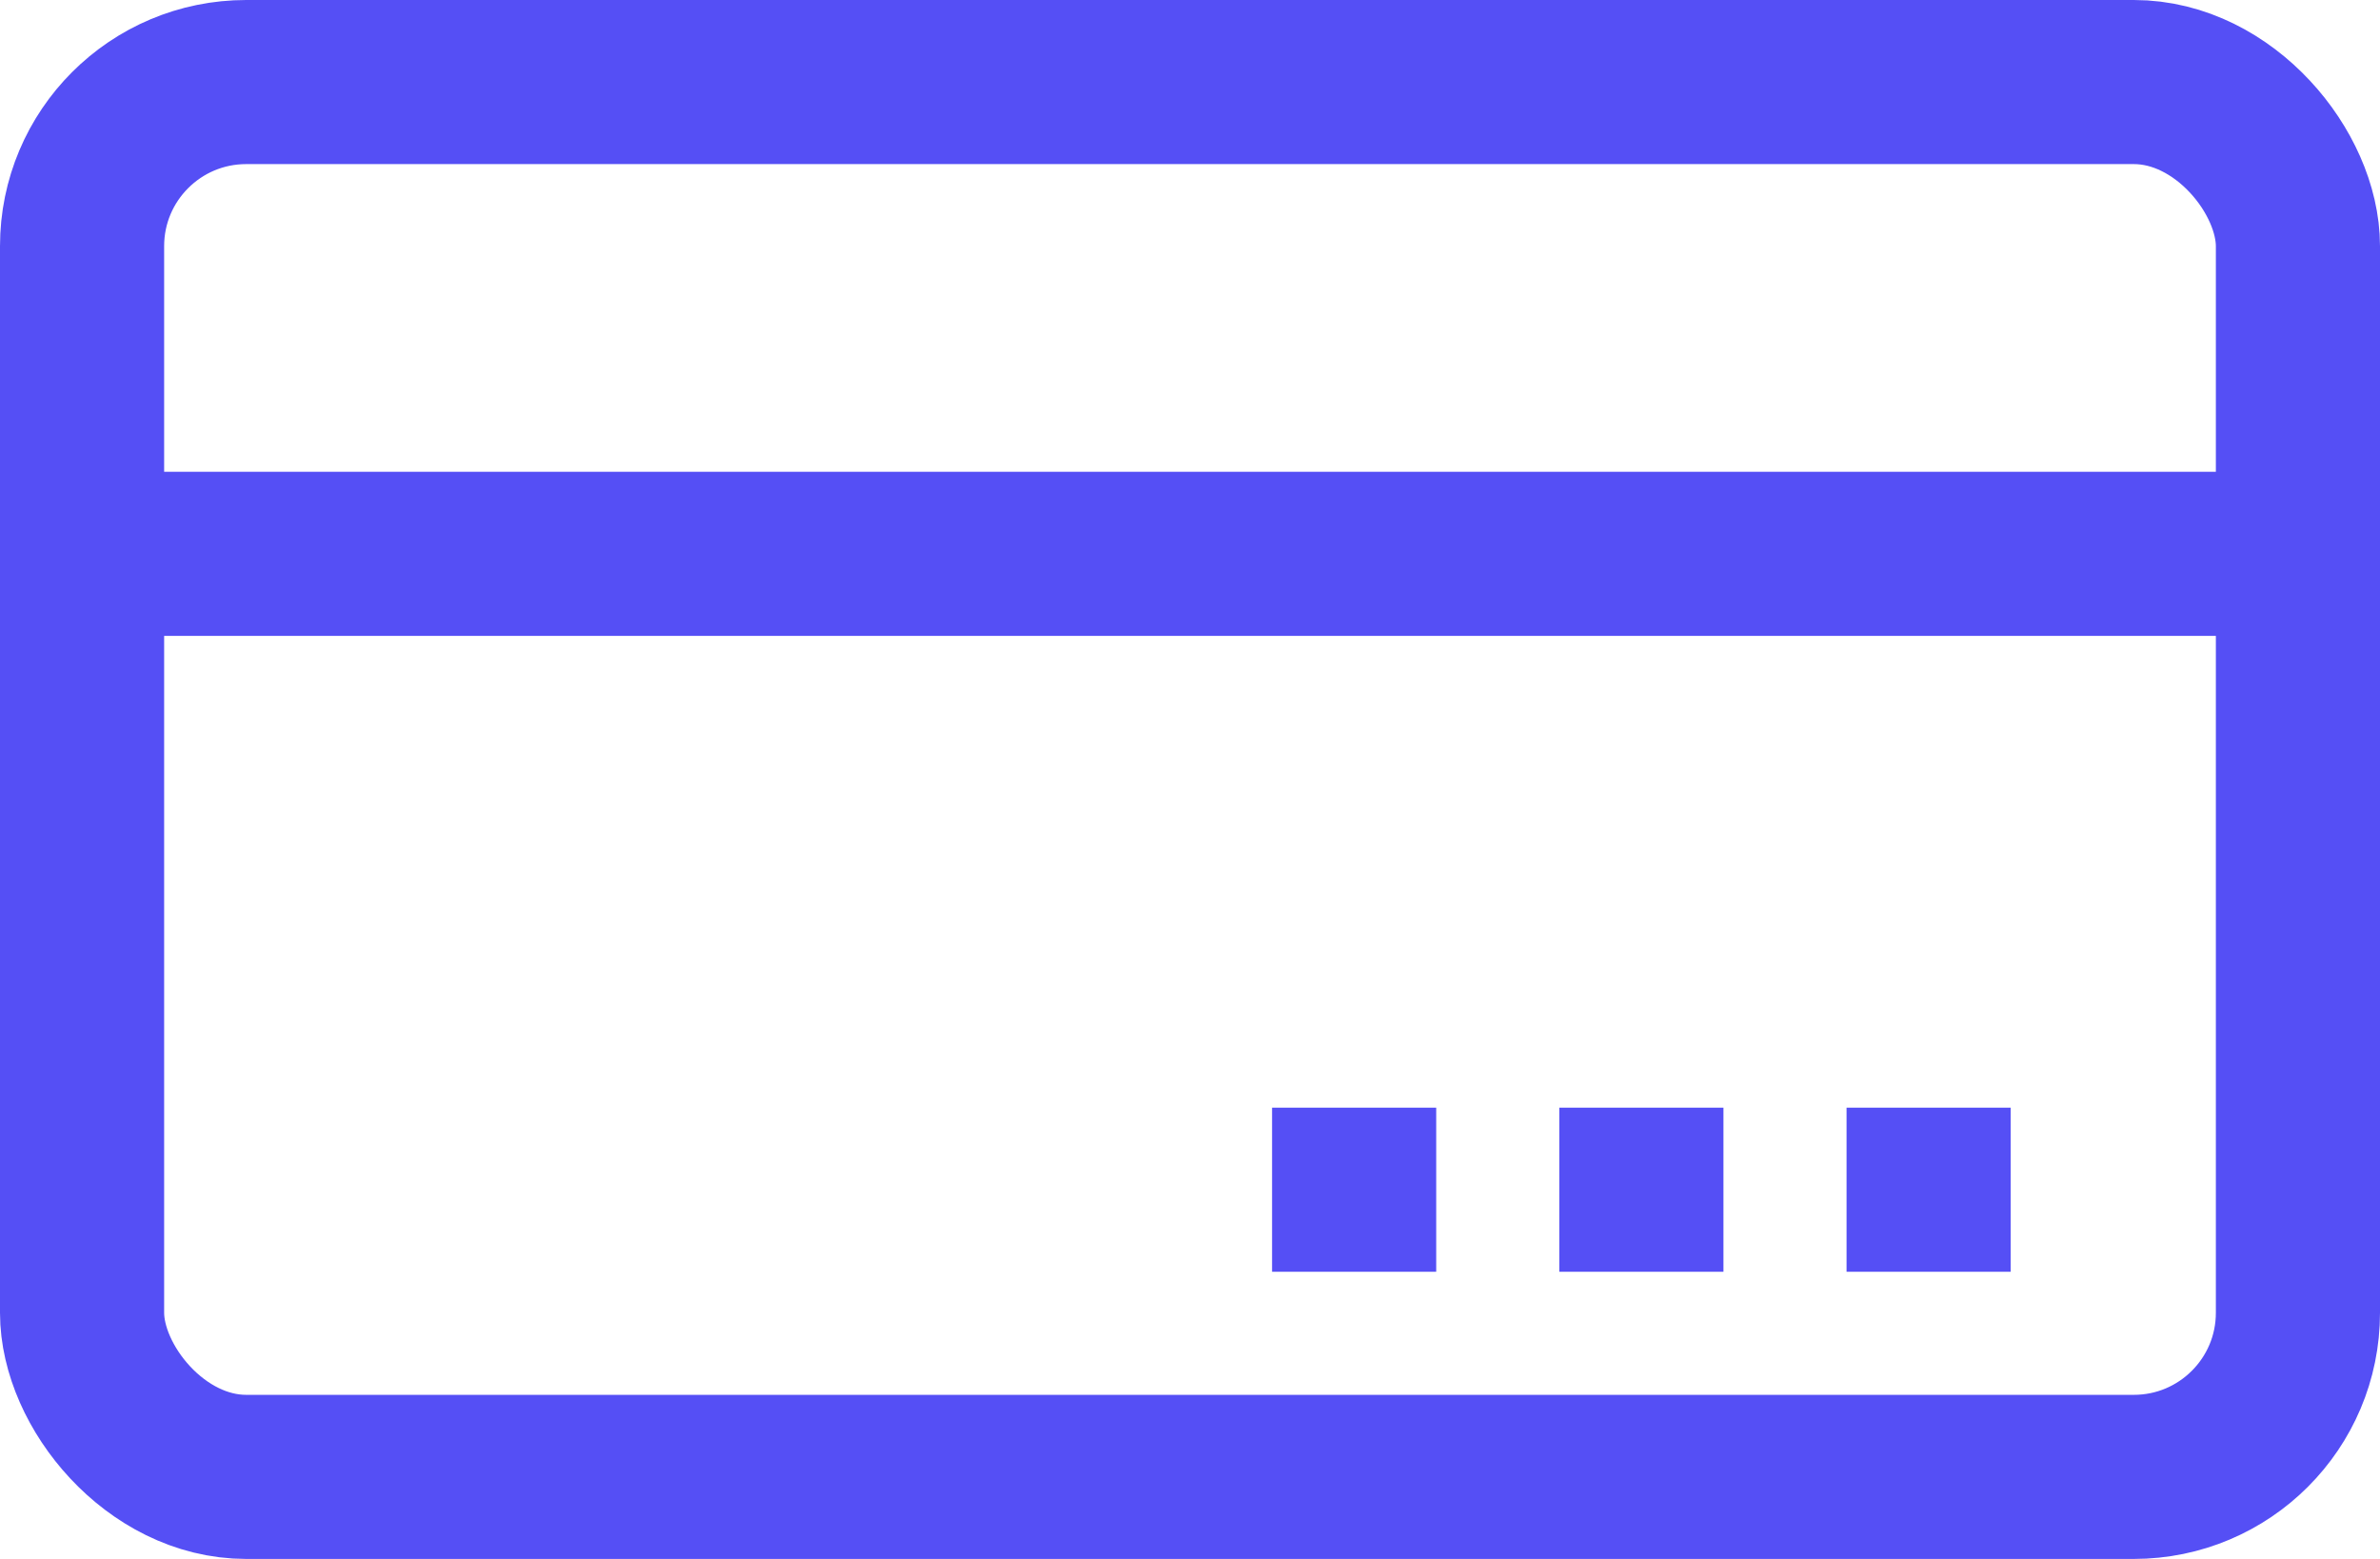
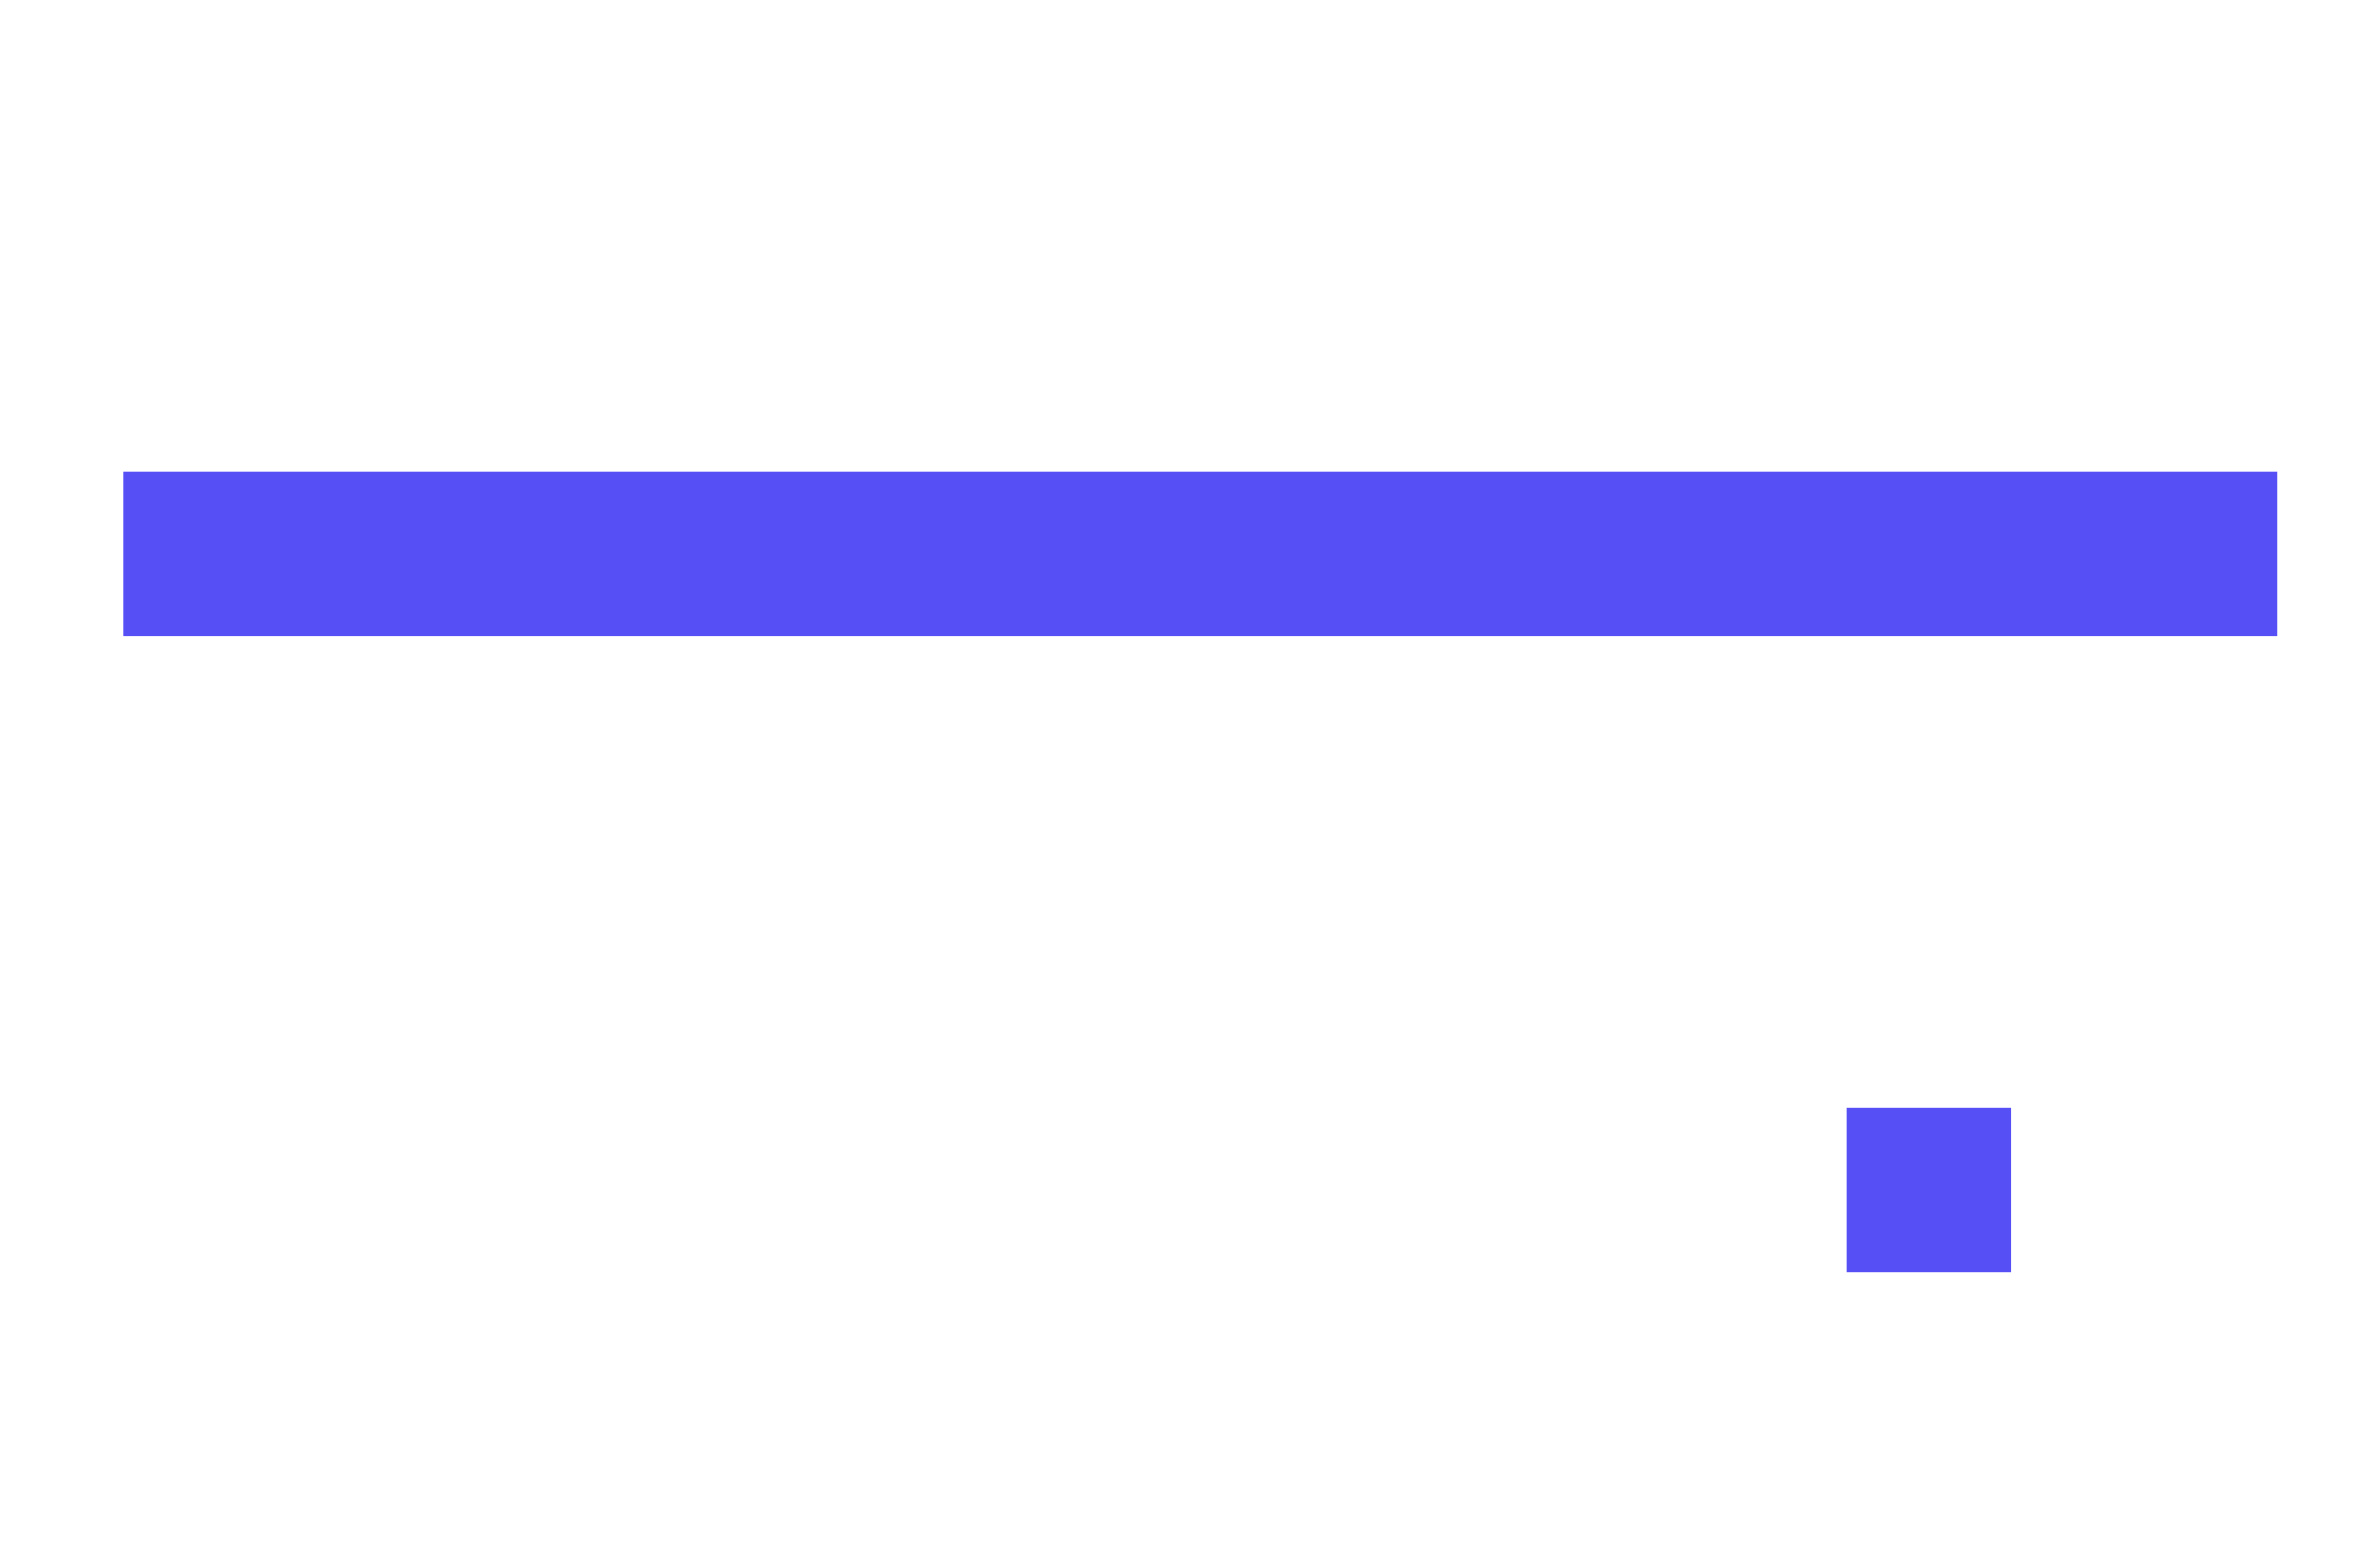
<svg xmlns="http://www.w3.org/2000/svg" width="58" height="38" viewBox="0 0 58 38" fill="none">
-   <rect x="2" y="2" width="54" height="34" rx="4" stroke="#554FF5" stroke-width="4" />
  <path d="M3 13.5H55.5" stroke="#554FF5" stroke-width="4" />
-   <path d="M31 29L35 29" stroke="#554FF5" stroke-width="4" />
-   <path d="M38 29L42 29" stroke="#554FF5" stroke-width="4" />
  <path d="M45 29L49 29" stroke="#554FF5" stroke-width="4" />
</svg>